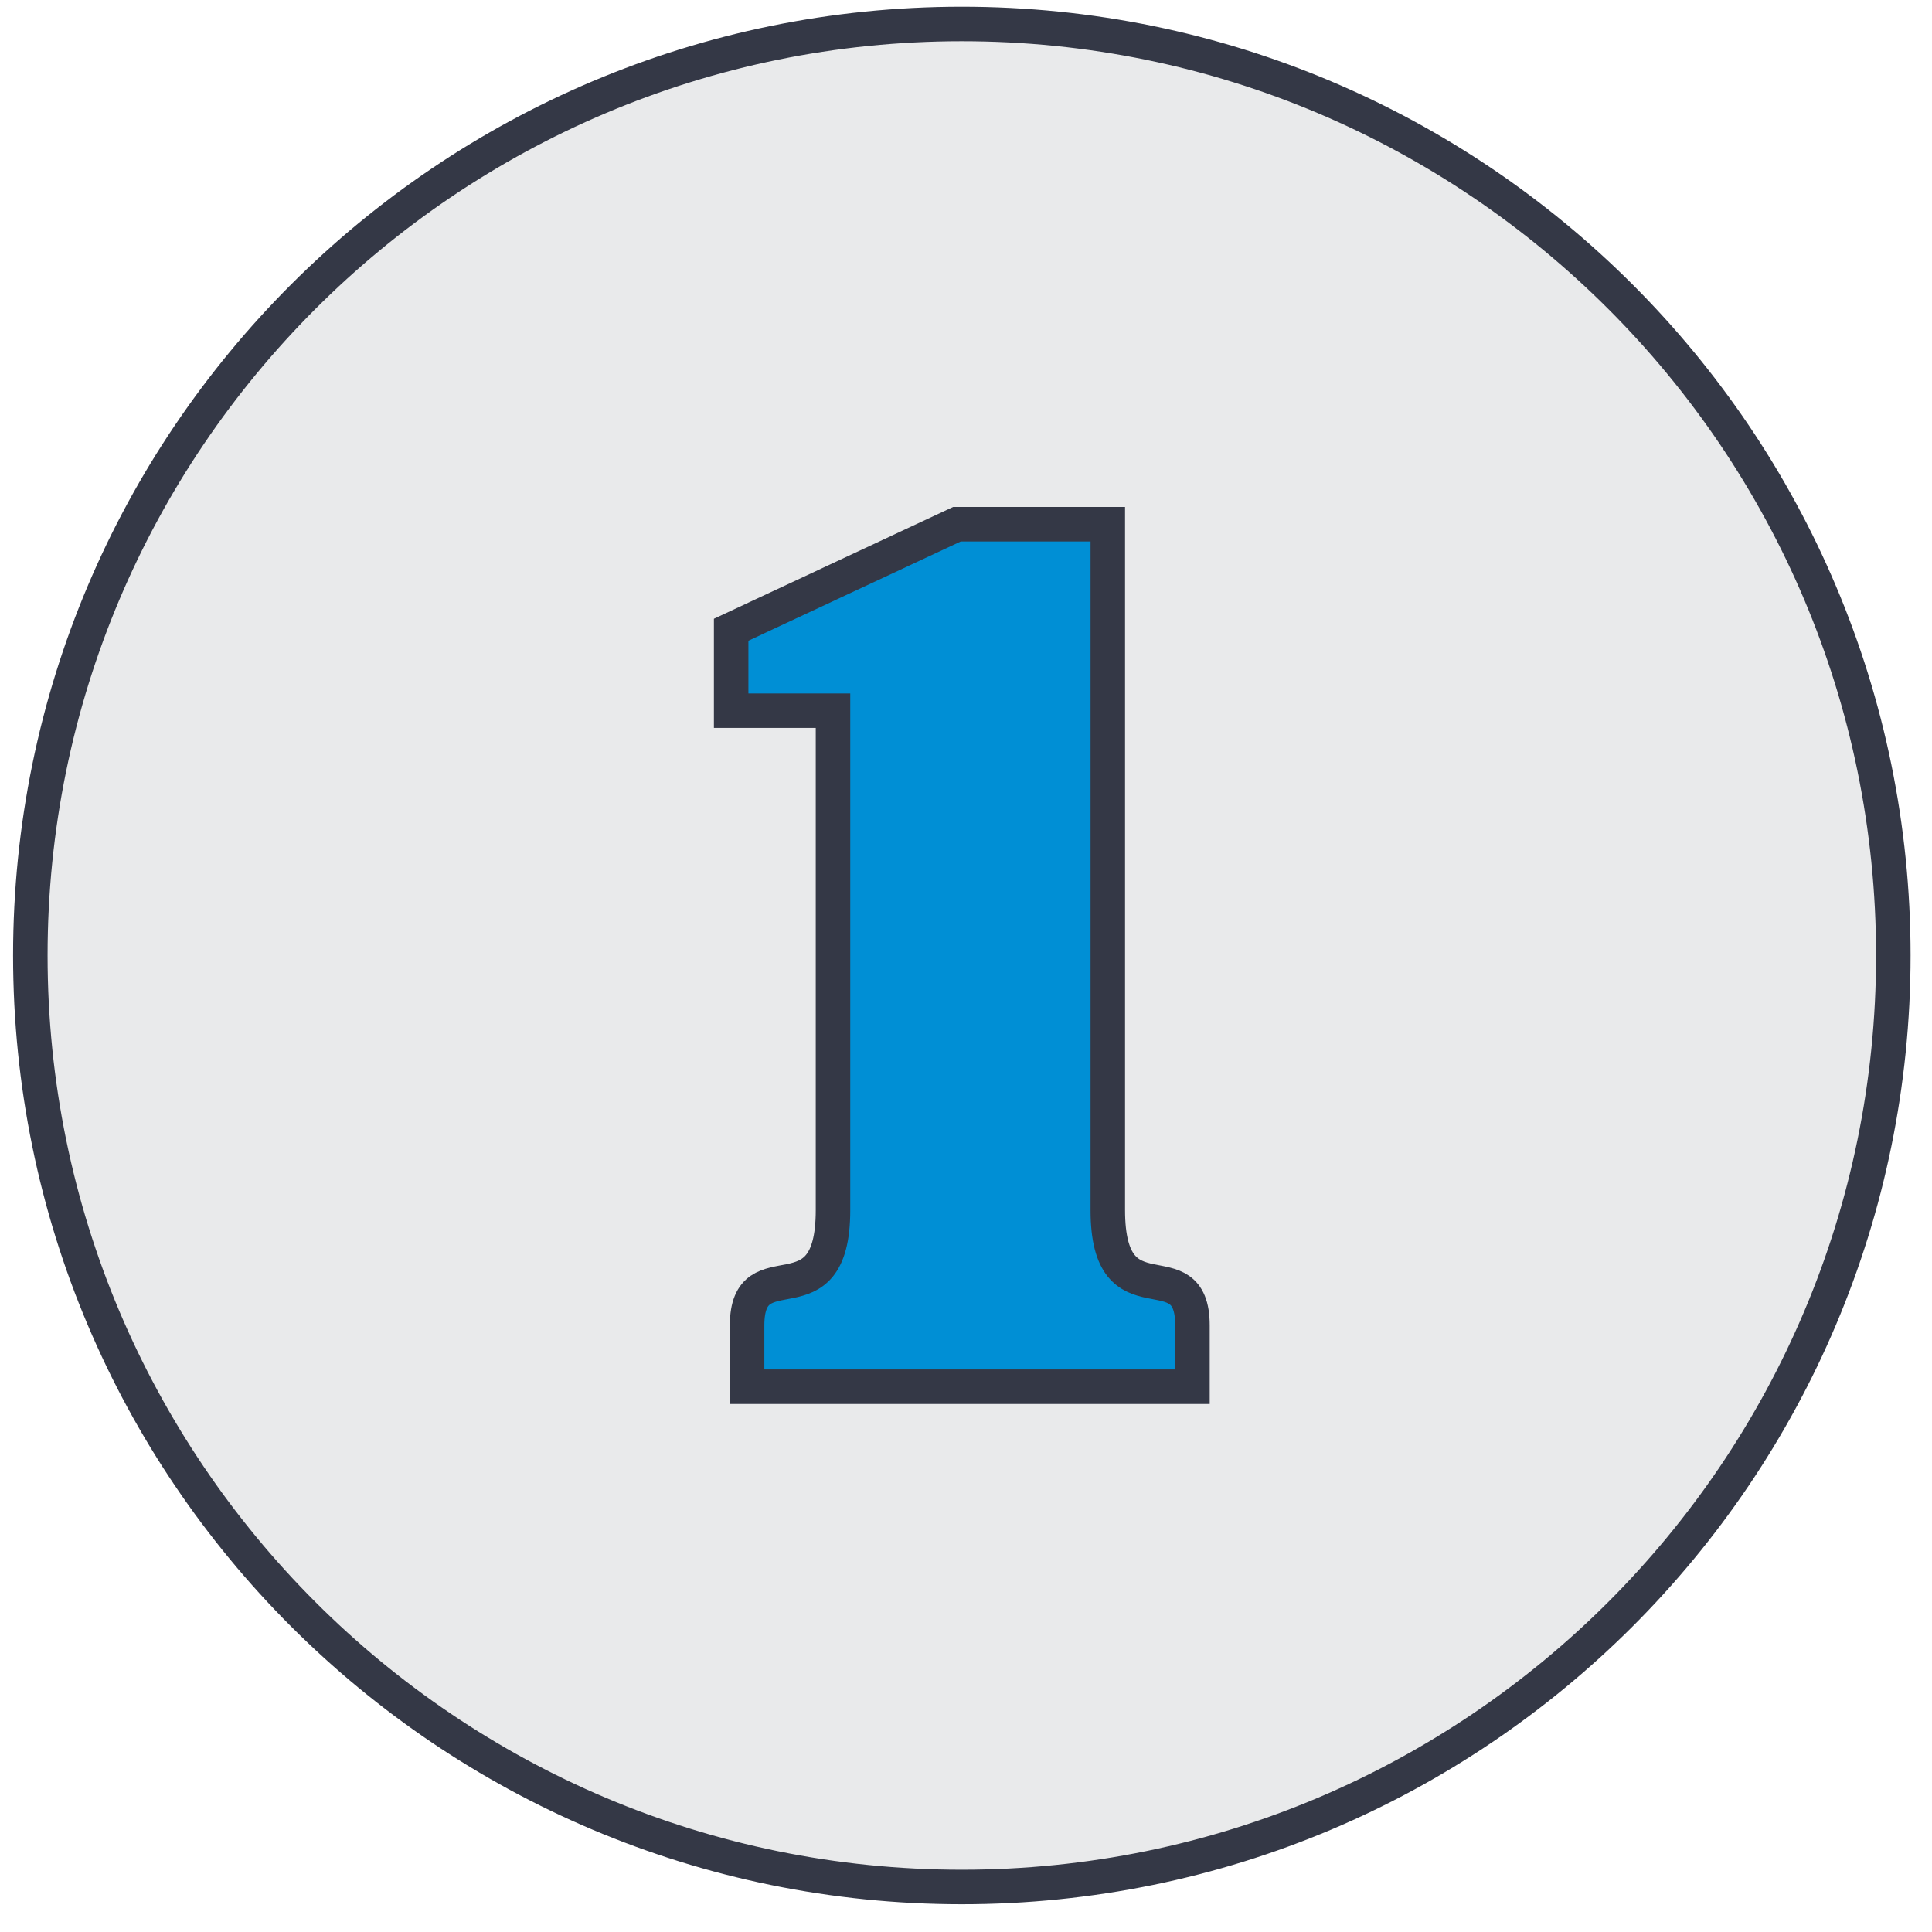
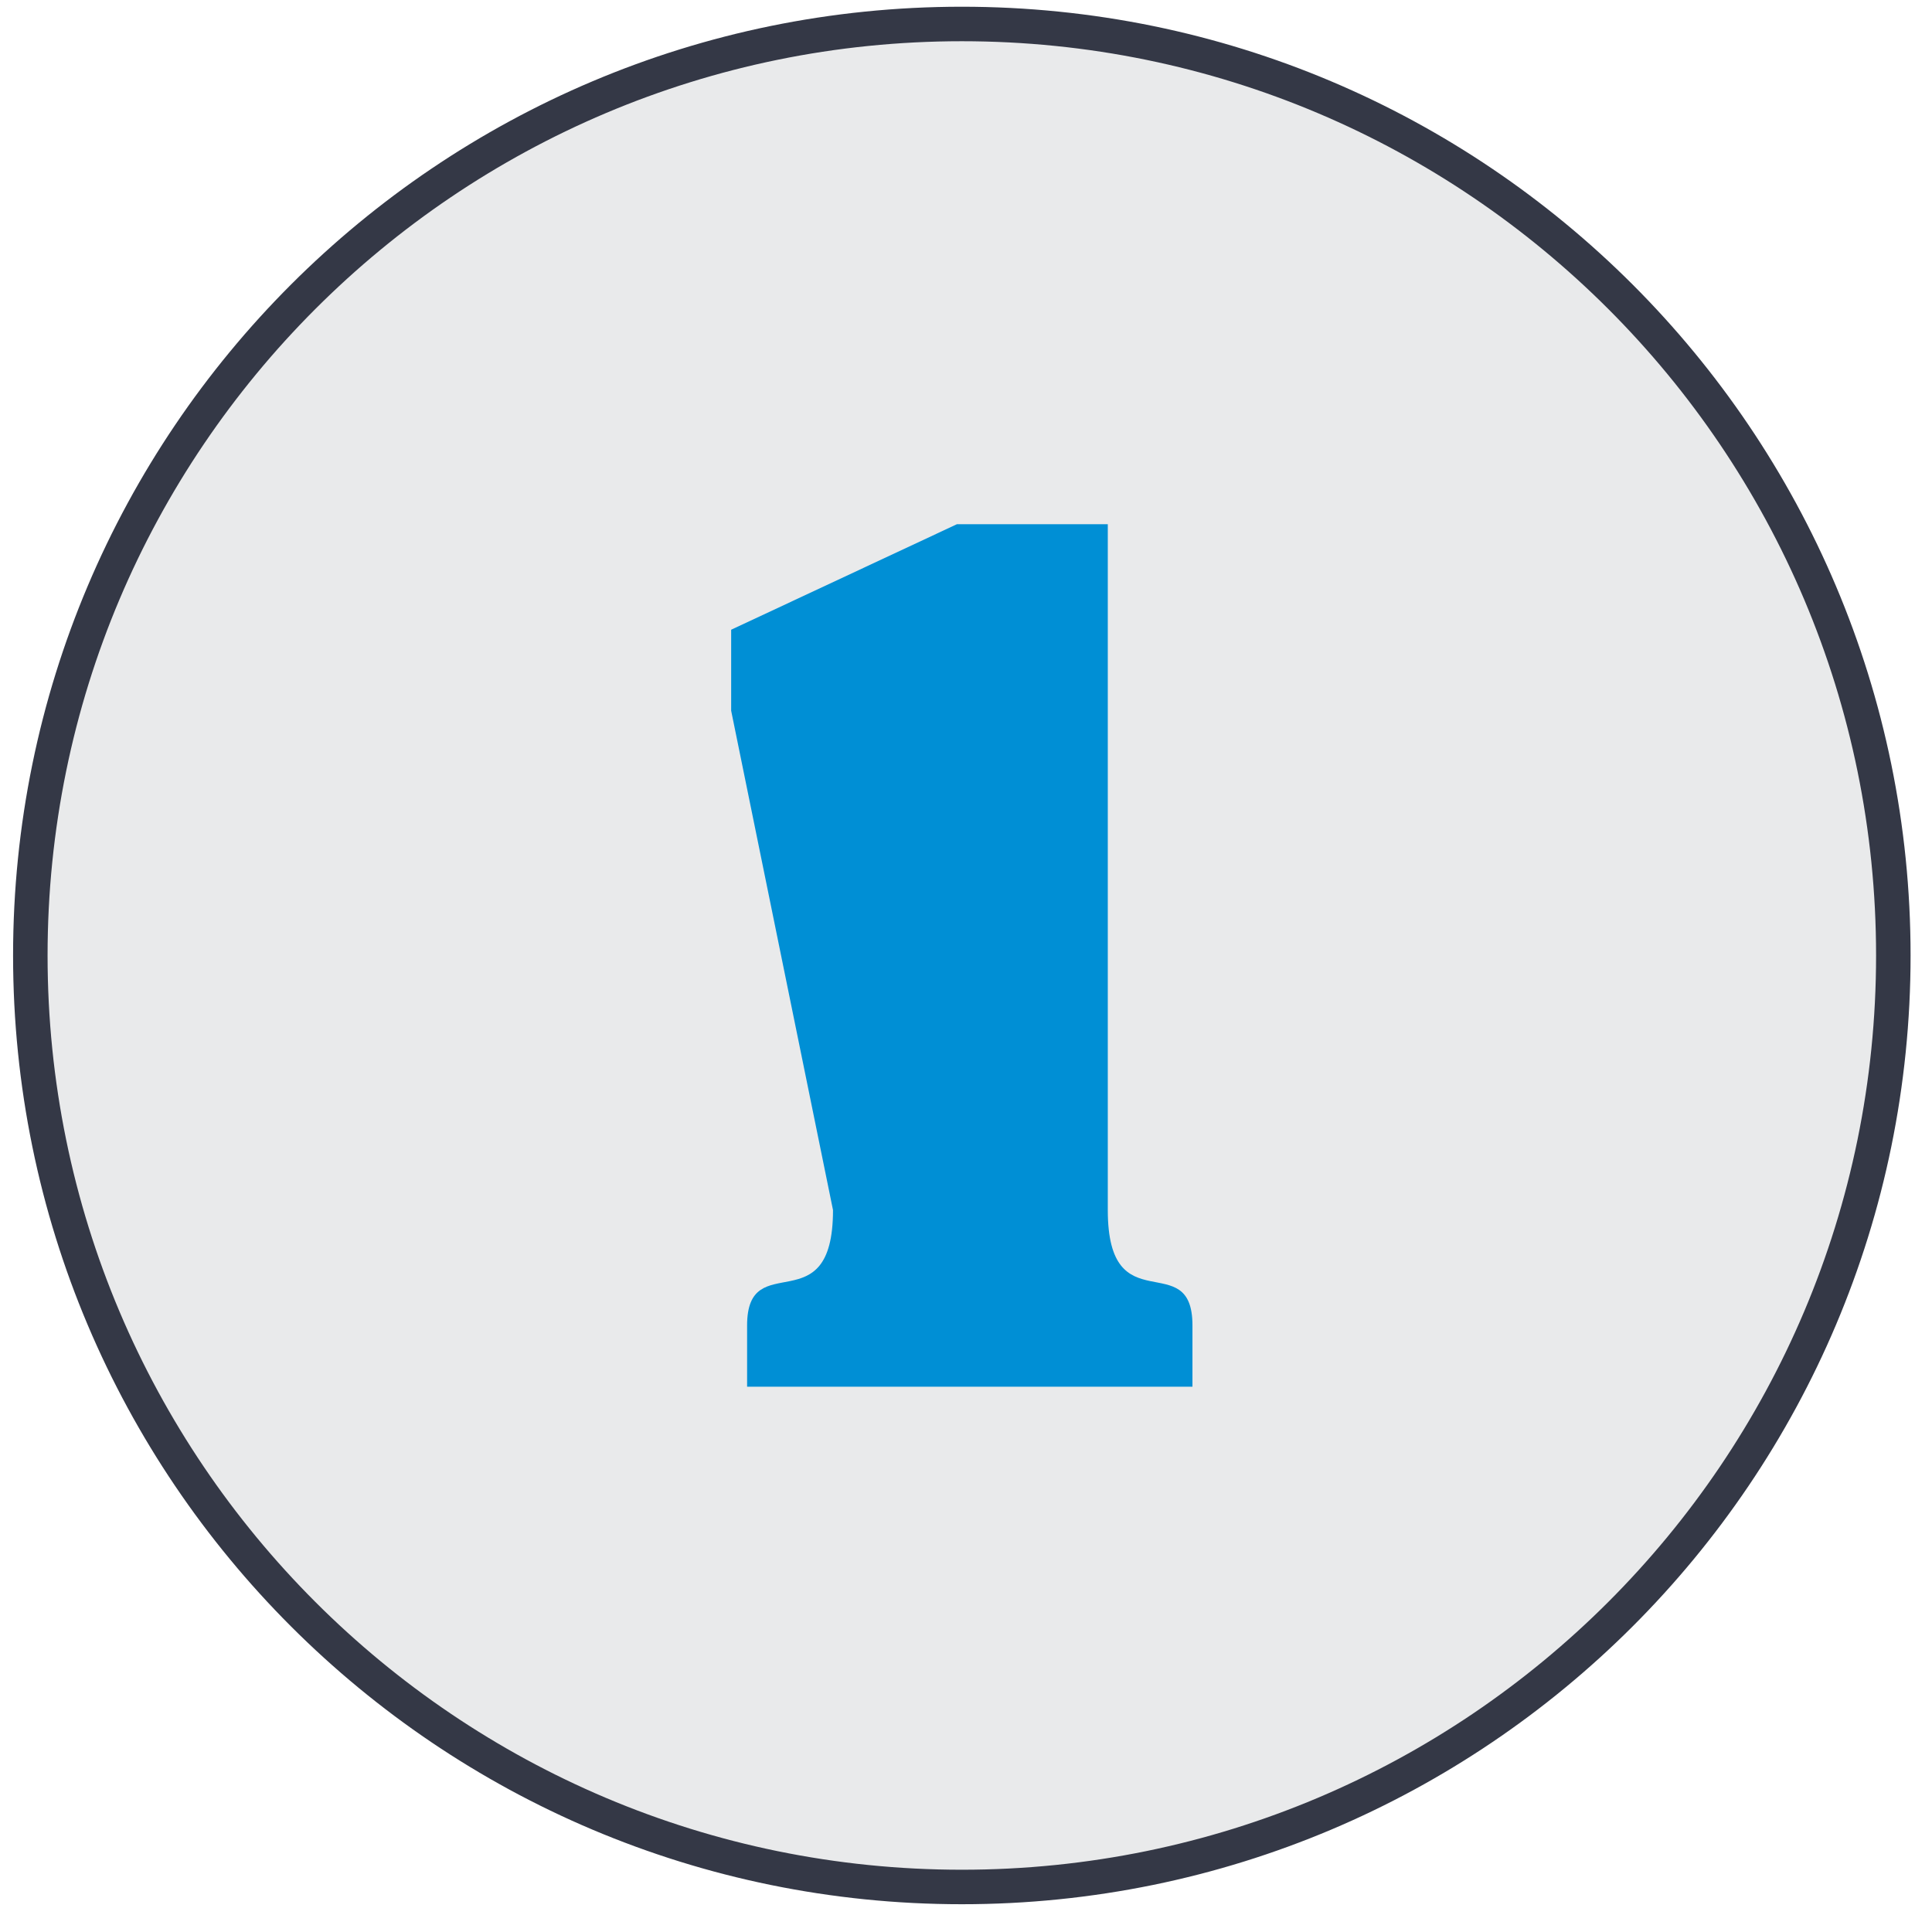
<svg xmlns="http://www.w3.org/2000/svg" width="56px" height="56px" viewBox="0 0 56 56" version="1.1">
  <title>Group 9</title>
  <desc>Created with Sketch.</desc>
  <g id="Marketing-Site-V3" stroke="none" stroke-width="1" fill="none" fill-rule="evenodd">
    <g id="Legal-Quality" transform="translate(-170, -1395)">
      <g id="Group-9" transform="translate(170.379, 1395.195)">
        <path d="M54.5,27.5 C54.5,42.412 42.412,54.5 27.5,54.5 C12.588,54.5 0.5,42.412 0.5,27.5 C0.5,12.588 12.588,0.5 27.5,0.5 C42.412,0.5 54.5,12.588 54.5,27.5" id="Fill-1" fill="#E9EAEB" />
        <path d="M54.5,27.5 C54.5,42.412 42.412,54.5 27.5,54.5 C12.588,54.5 0.5,42.412 0.5,27.5 C0.5,12.588 12.588,0.5 27.5,0.5 C42.412,0.5 54.5,12.588 54.5,27.5 Z" id="Stroke-3" stroke="#343846" />
-         <path d="M20.814,18.058 L27.357,15 L31.731,15 L31.731,34.879 C31.731,38.223 34.185,35.911 34.185,38.223 L34.185,40 L21.276,40 L21.276,38.223 C21.276,35.911 23.766,38.223 23.766,34.879 L23.766,20.405 L20.814,20.405 L20.814,18.058 Z" id="Fill-5" fill="#008FD5" />
-         <path d="M20.814,18.058 L27.357,15 L31.731,15 L31.731,34.879 C31.731,38.223 34.185,35.911 34.185,38.223 L34.185,40 L21.276,40 L21.276,38.223 C21.276,35.911 23.766,38.223 23.766,34.879 L23.766,20.405 L20.814,20.405 L20.814,18.058 Z" id="Stroke-7" stroke="#343846" />
+         <path d="M20.814,18.058 L27.357,15 L31.731,15 L31.731,34.879 C31.731,38.223 34.185,35.911 34.185,38.223 L34.185,40 L21.276,40 L21.276,38.223 C21.276,35.911 23.766,38.223 23.766,34.879 L20.814,20.405 L20.814,18.058 Z" id="Fill-5" fill="#008FD5" />
      </g>
    </g>
  </g>
</svg>